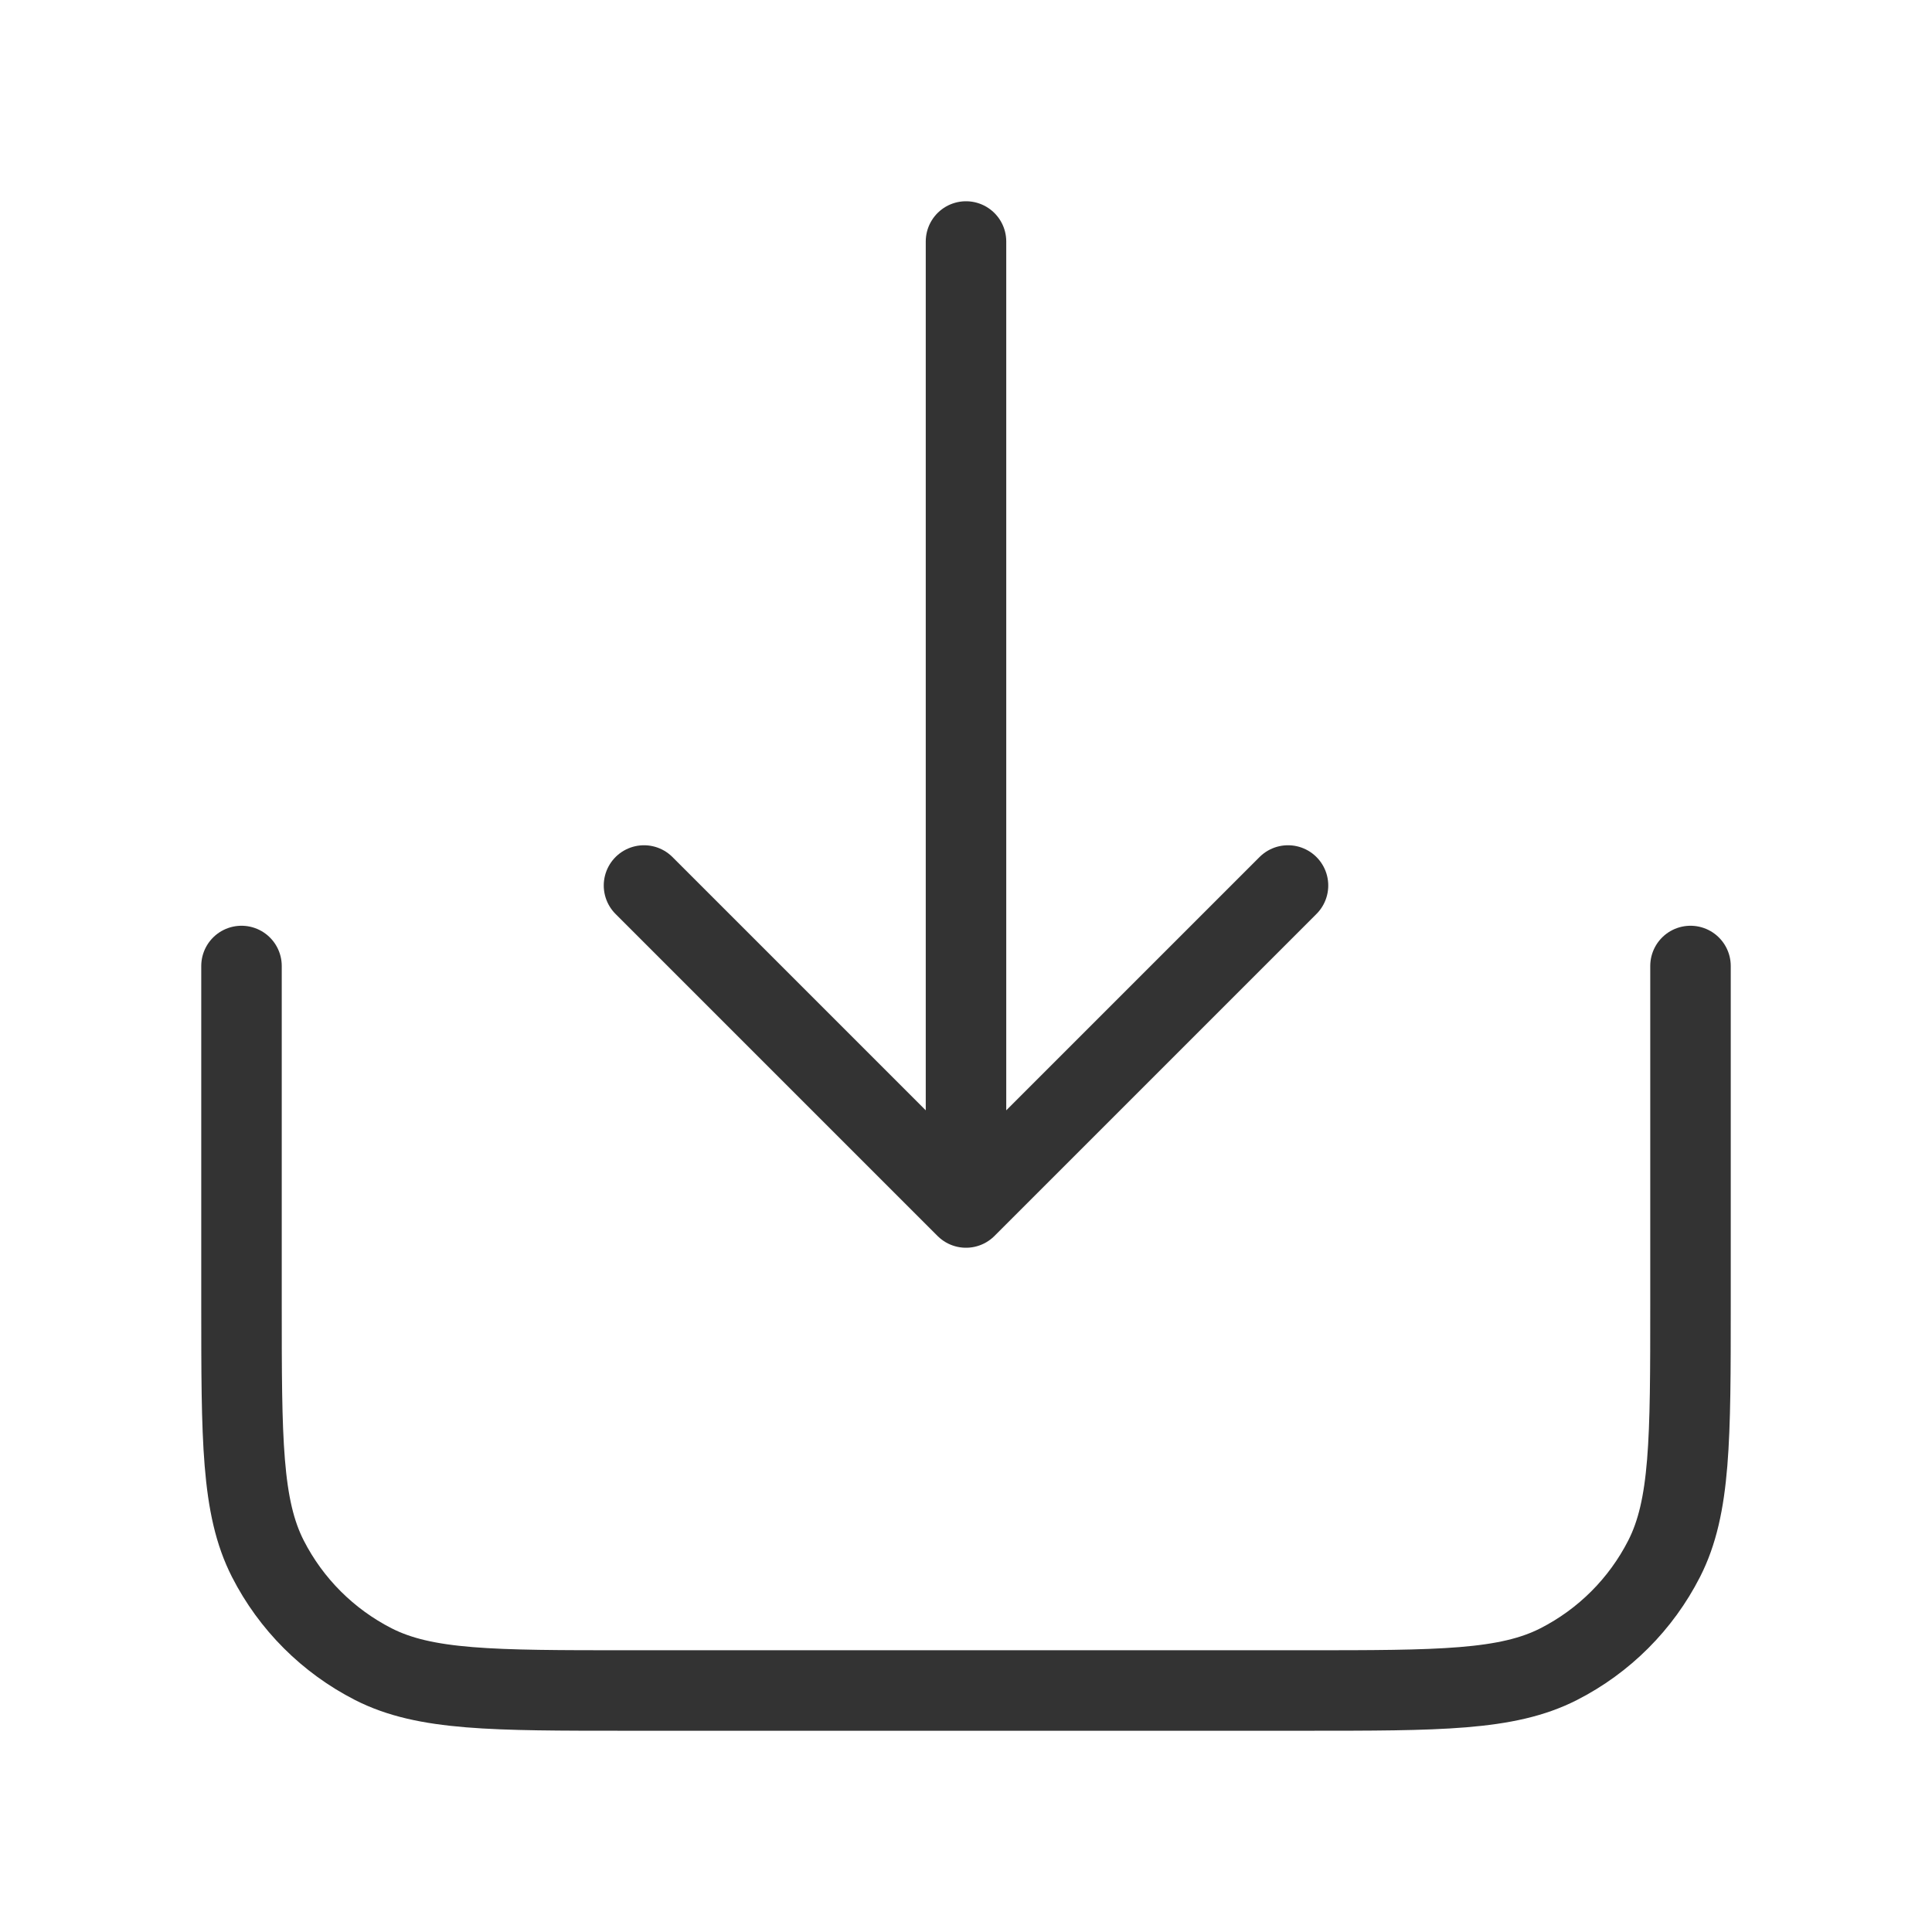
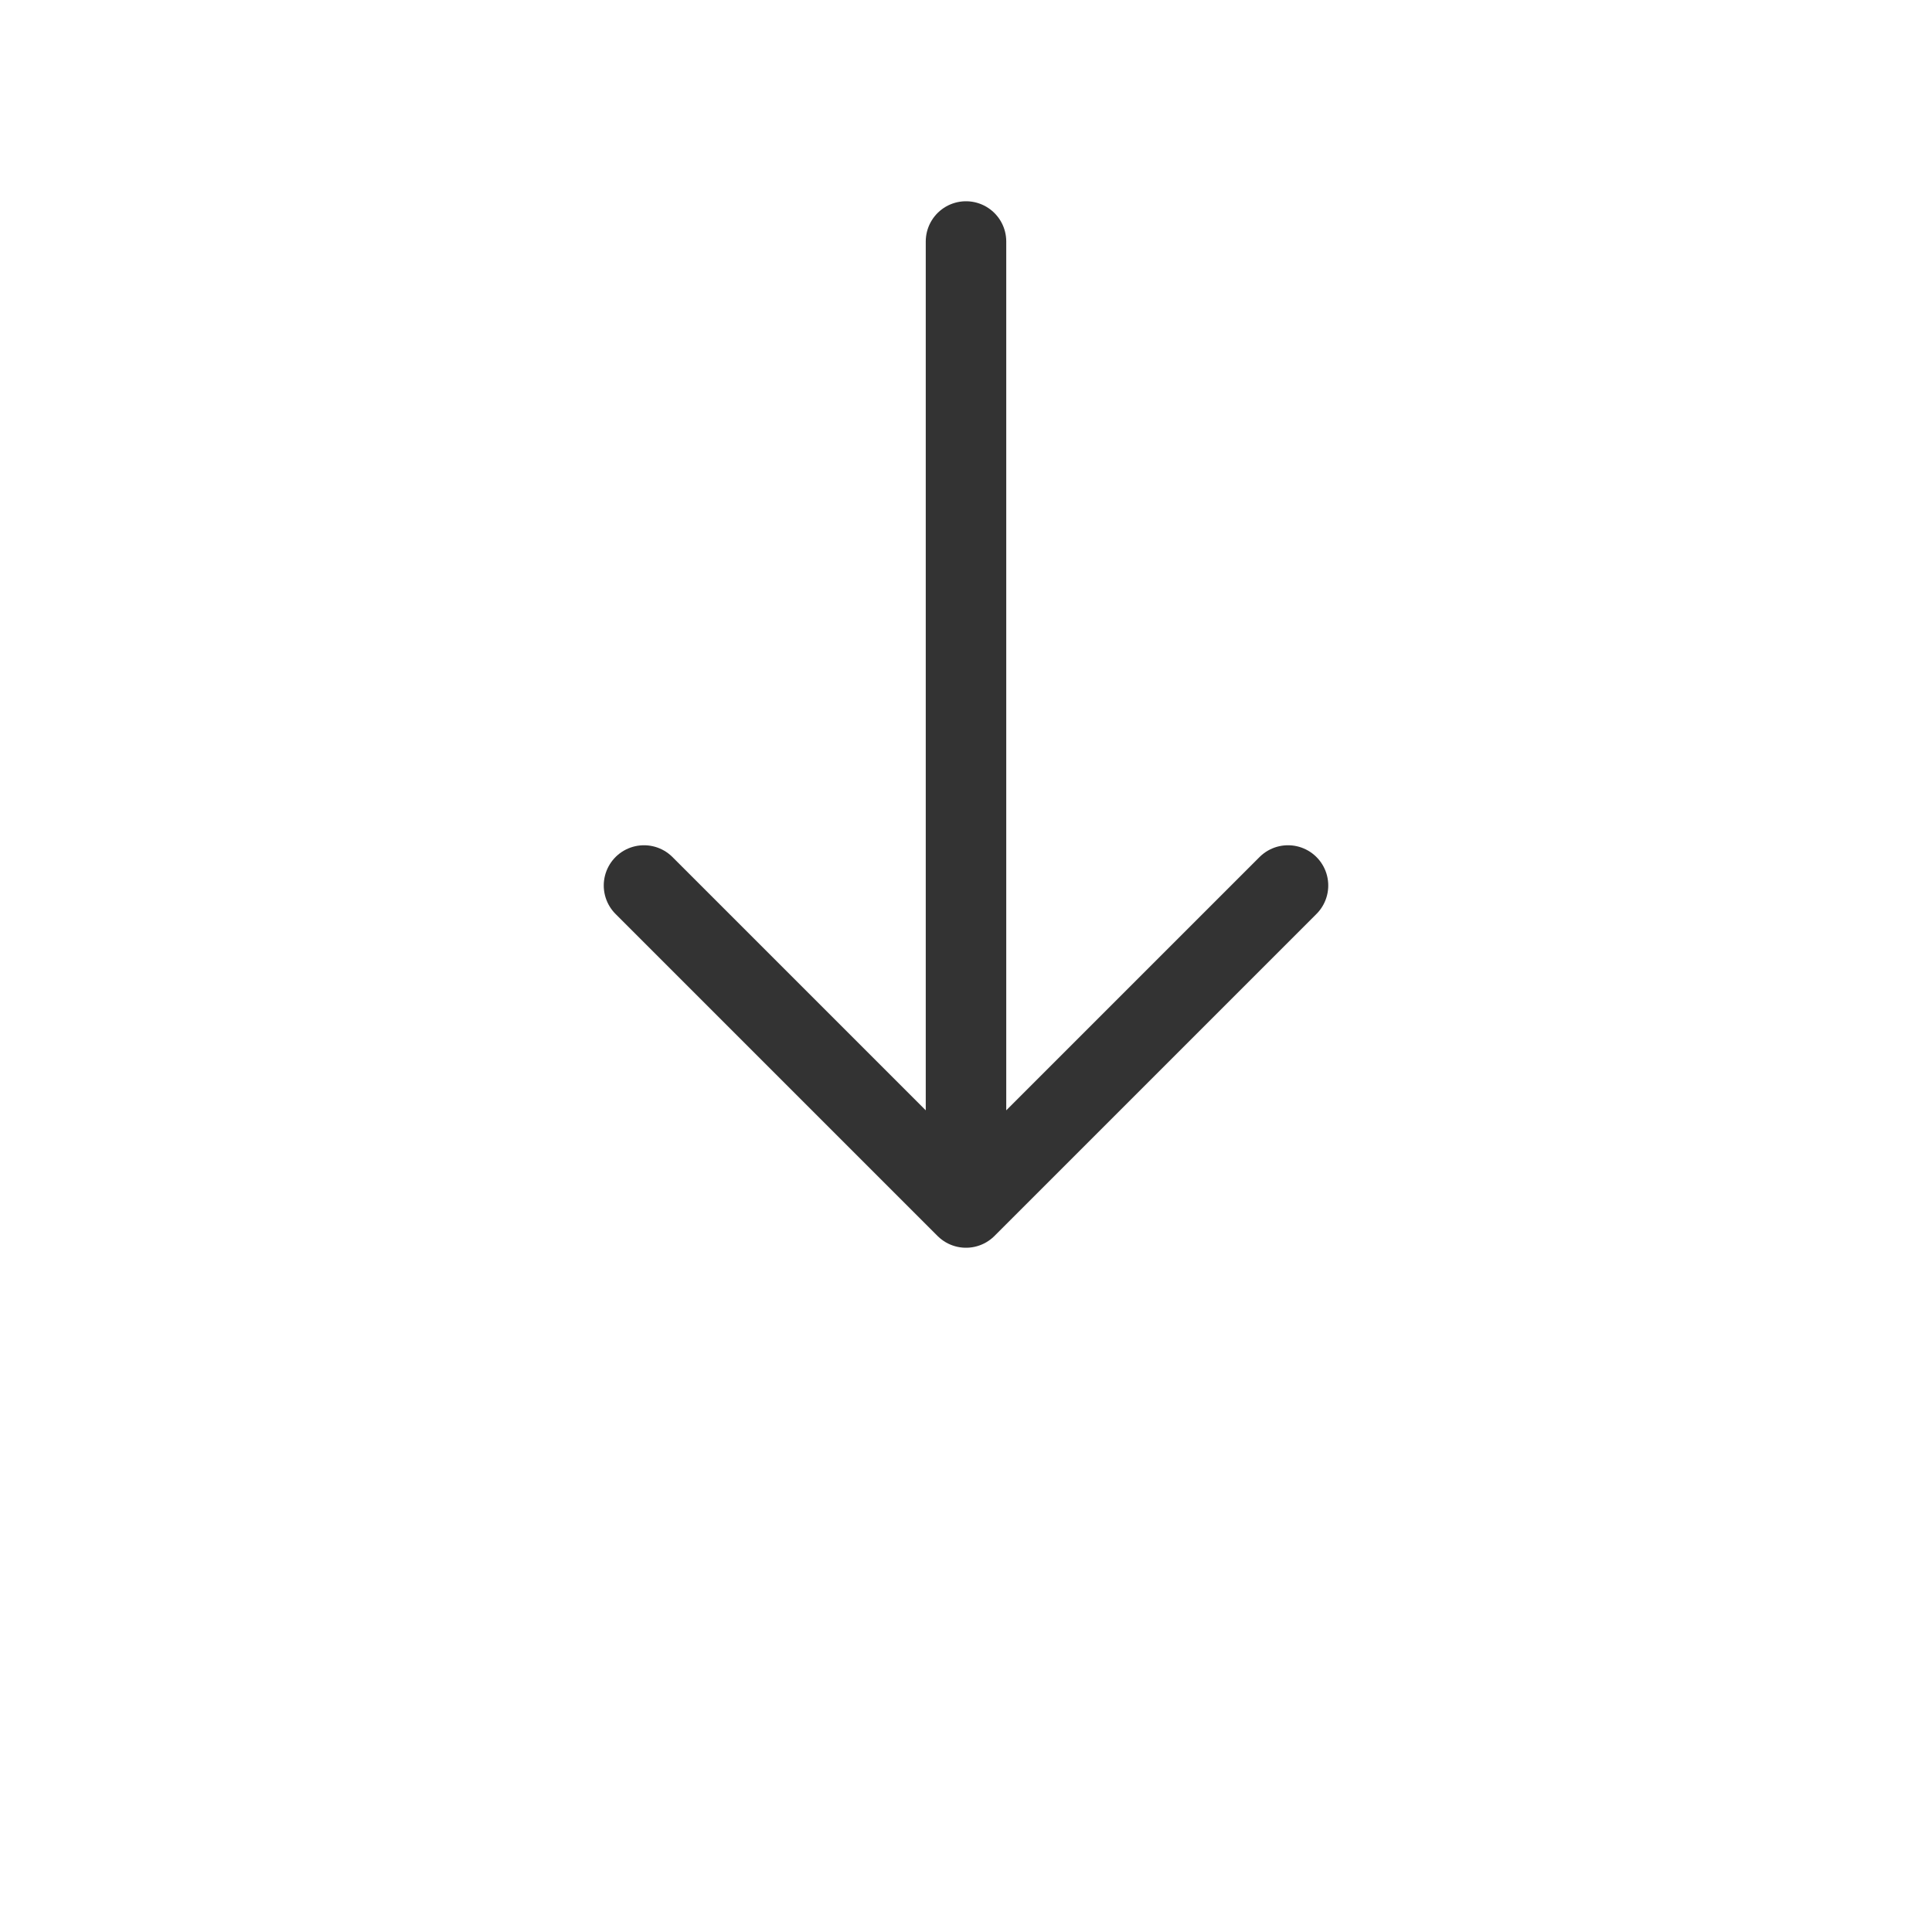
<svg xmlns="http://www.w3.org/2000/svg" width="24" height="24" viewBox="0 0 24 24" fill="none">
  <style>
    path { stroke: black; }
  </style>
-   <path d="M21 12V16.2C21 17.88 21 18.72 20.673 19.362C20.385 19.927 19.927 20.385 19.362 20.673C18.72 21 17.88 21 16.2 21H7.8C6.12 21 5.28 21 4.638 20.673C4.074 20.385 3.615 19.927 3.327 19.362C3 18.72 3 17.88 3 16.2V12" stroke-opacity="0.8" stroke-linecap="round" stroke-linejoin="round" />
-   <path d="M8 11L12 15M12 15L16 11M12 15L12 3" stroke-opacity="0.8" stroke-linecap="round" stroke-linejoin="round" />
+   <path d="M8 11L12 15L16 11M12 15L12 3" stroke-opacity="0.8" stroke-linecap="round" stroke-linejoin="round" />
</svg>